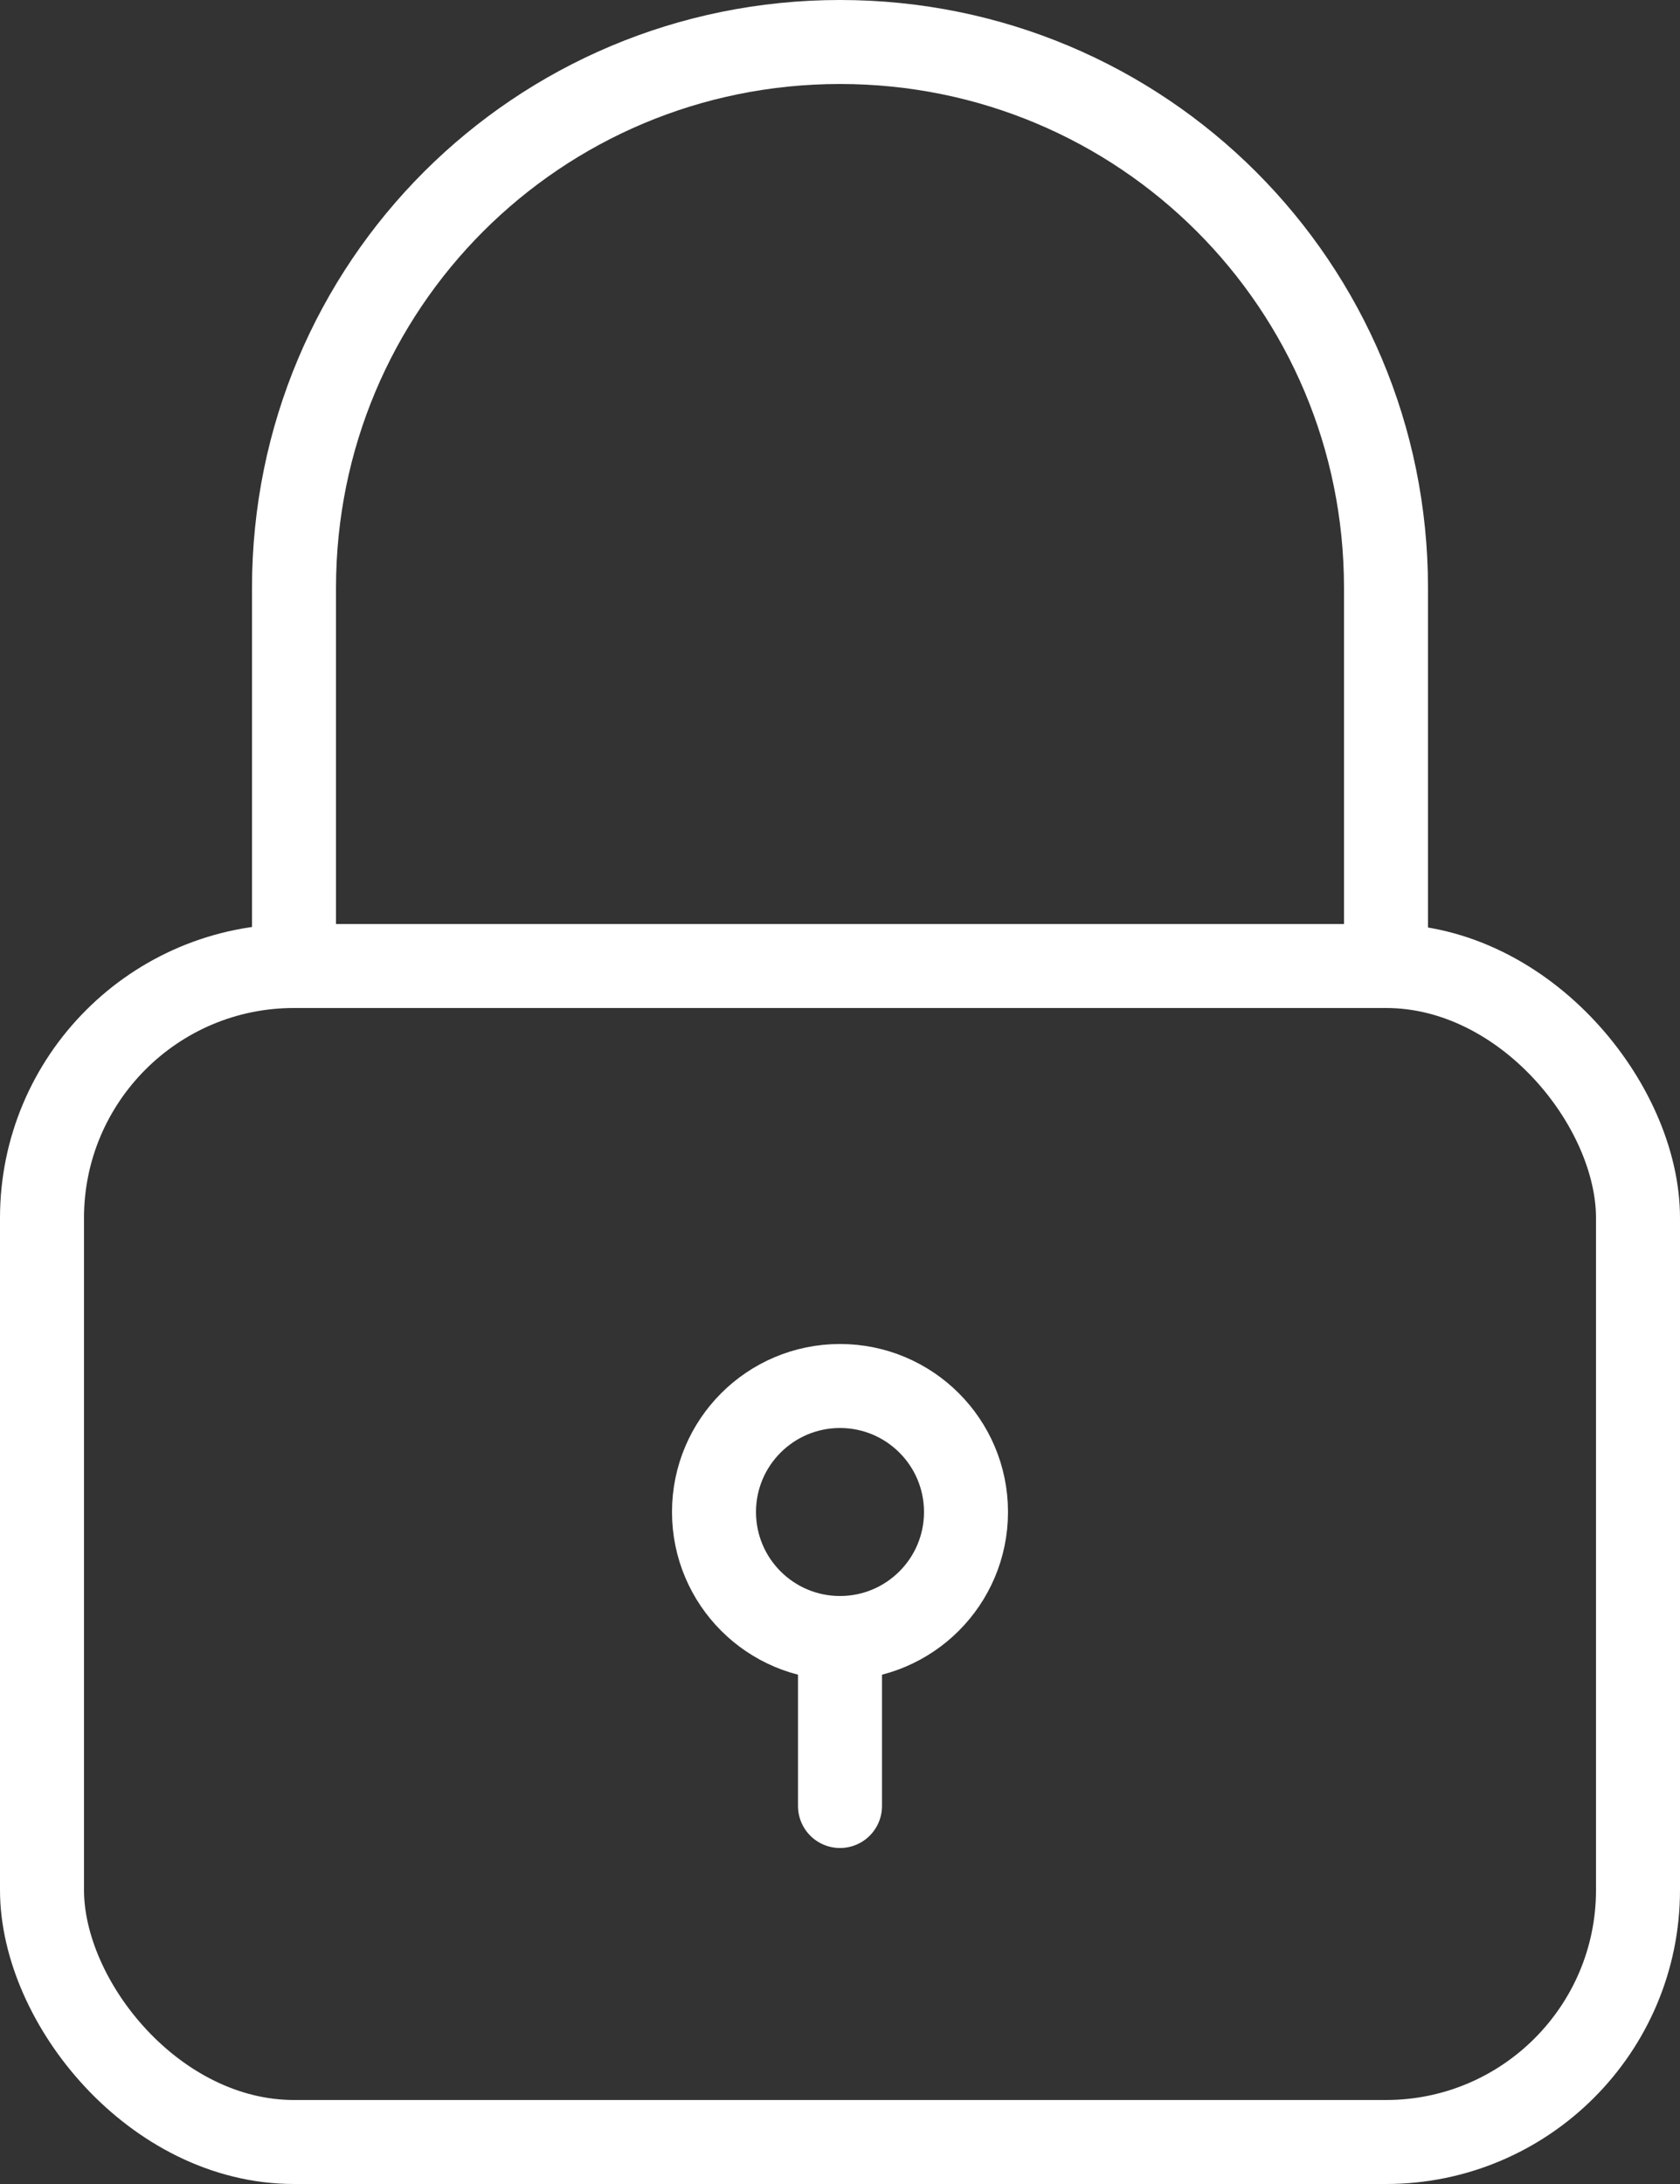
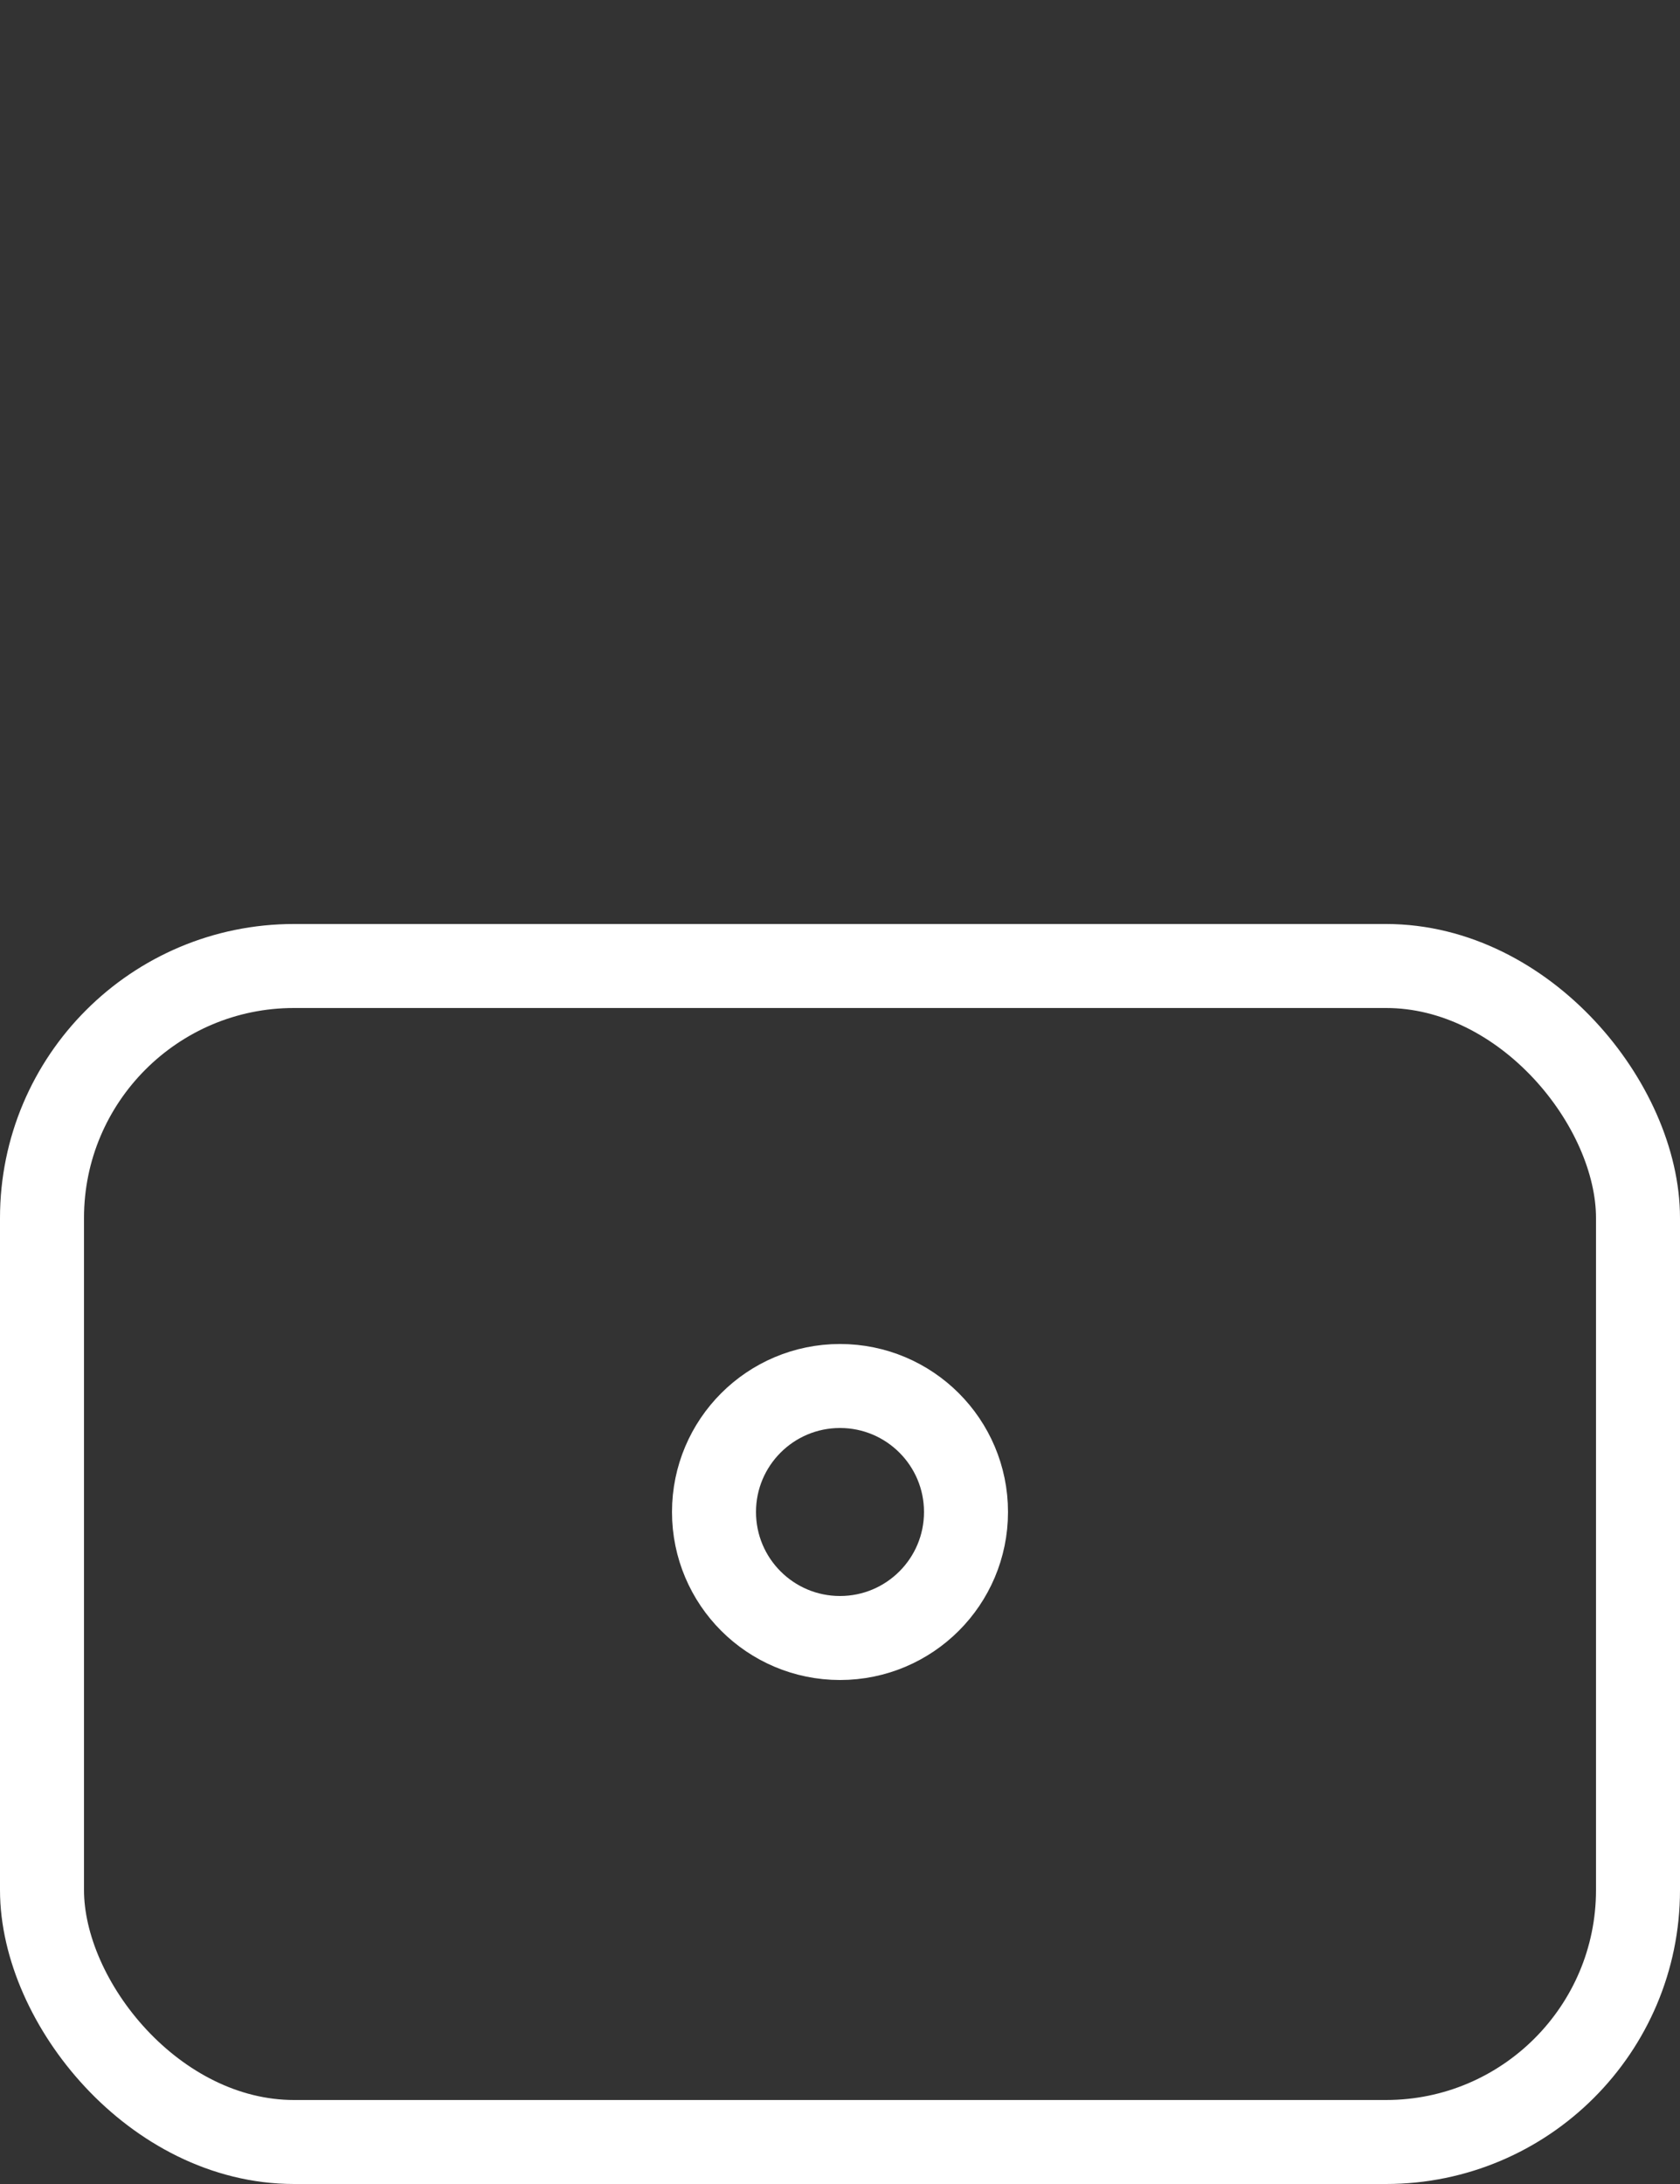
<svg xmlns="http://www.w3.org/2000/svg" id="Layer_2" version="1.1" viewBox="0 0 40 52">
  <rect x="0" y="0" width="40" height="52" fill="#333333" stroke="none" />
  <defs>
    <style> .st0 { fill: none; stroke: #fff; stroke-linecap: round; stroke-linejoin: round; stroke-width: 2px; } </style>
  </defs>
  <g id="Icons">
    <rect class="st0" x="1" y="23" width="38" height="28" rx="6" ry="6" />
-     <path class="st0" d="M7,23v-9C7,6.8,12.8,1,20,1h0c7.2,0,13,5.8,13,13v9" />
    <circle class="st0" cx="20" cy="36" r="3" />
-     <line class="st0" x1="20" y1="43" x2="20" y2="39" />
  </g>
</svg>